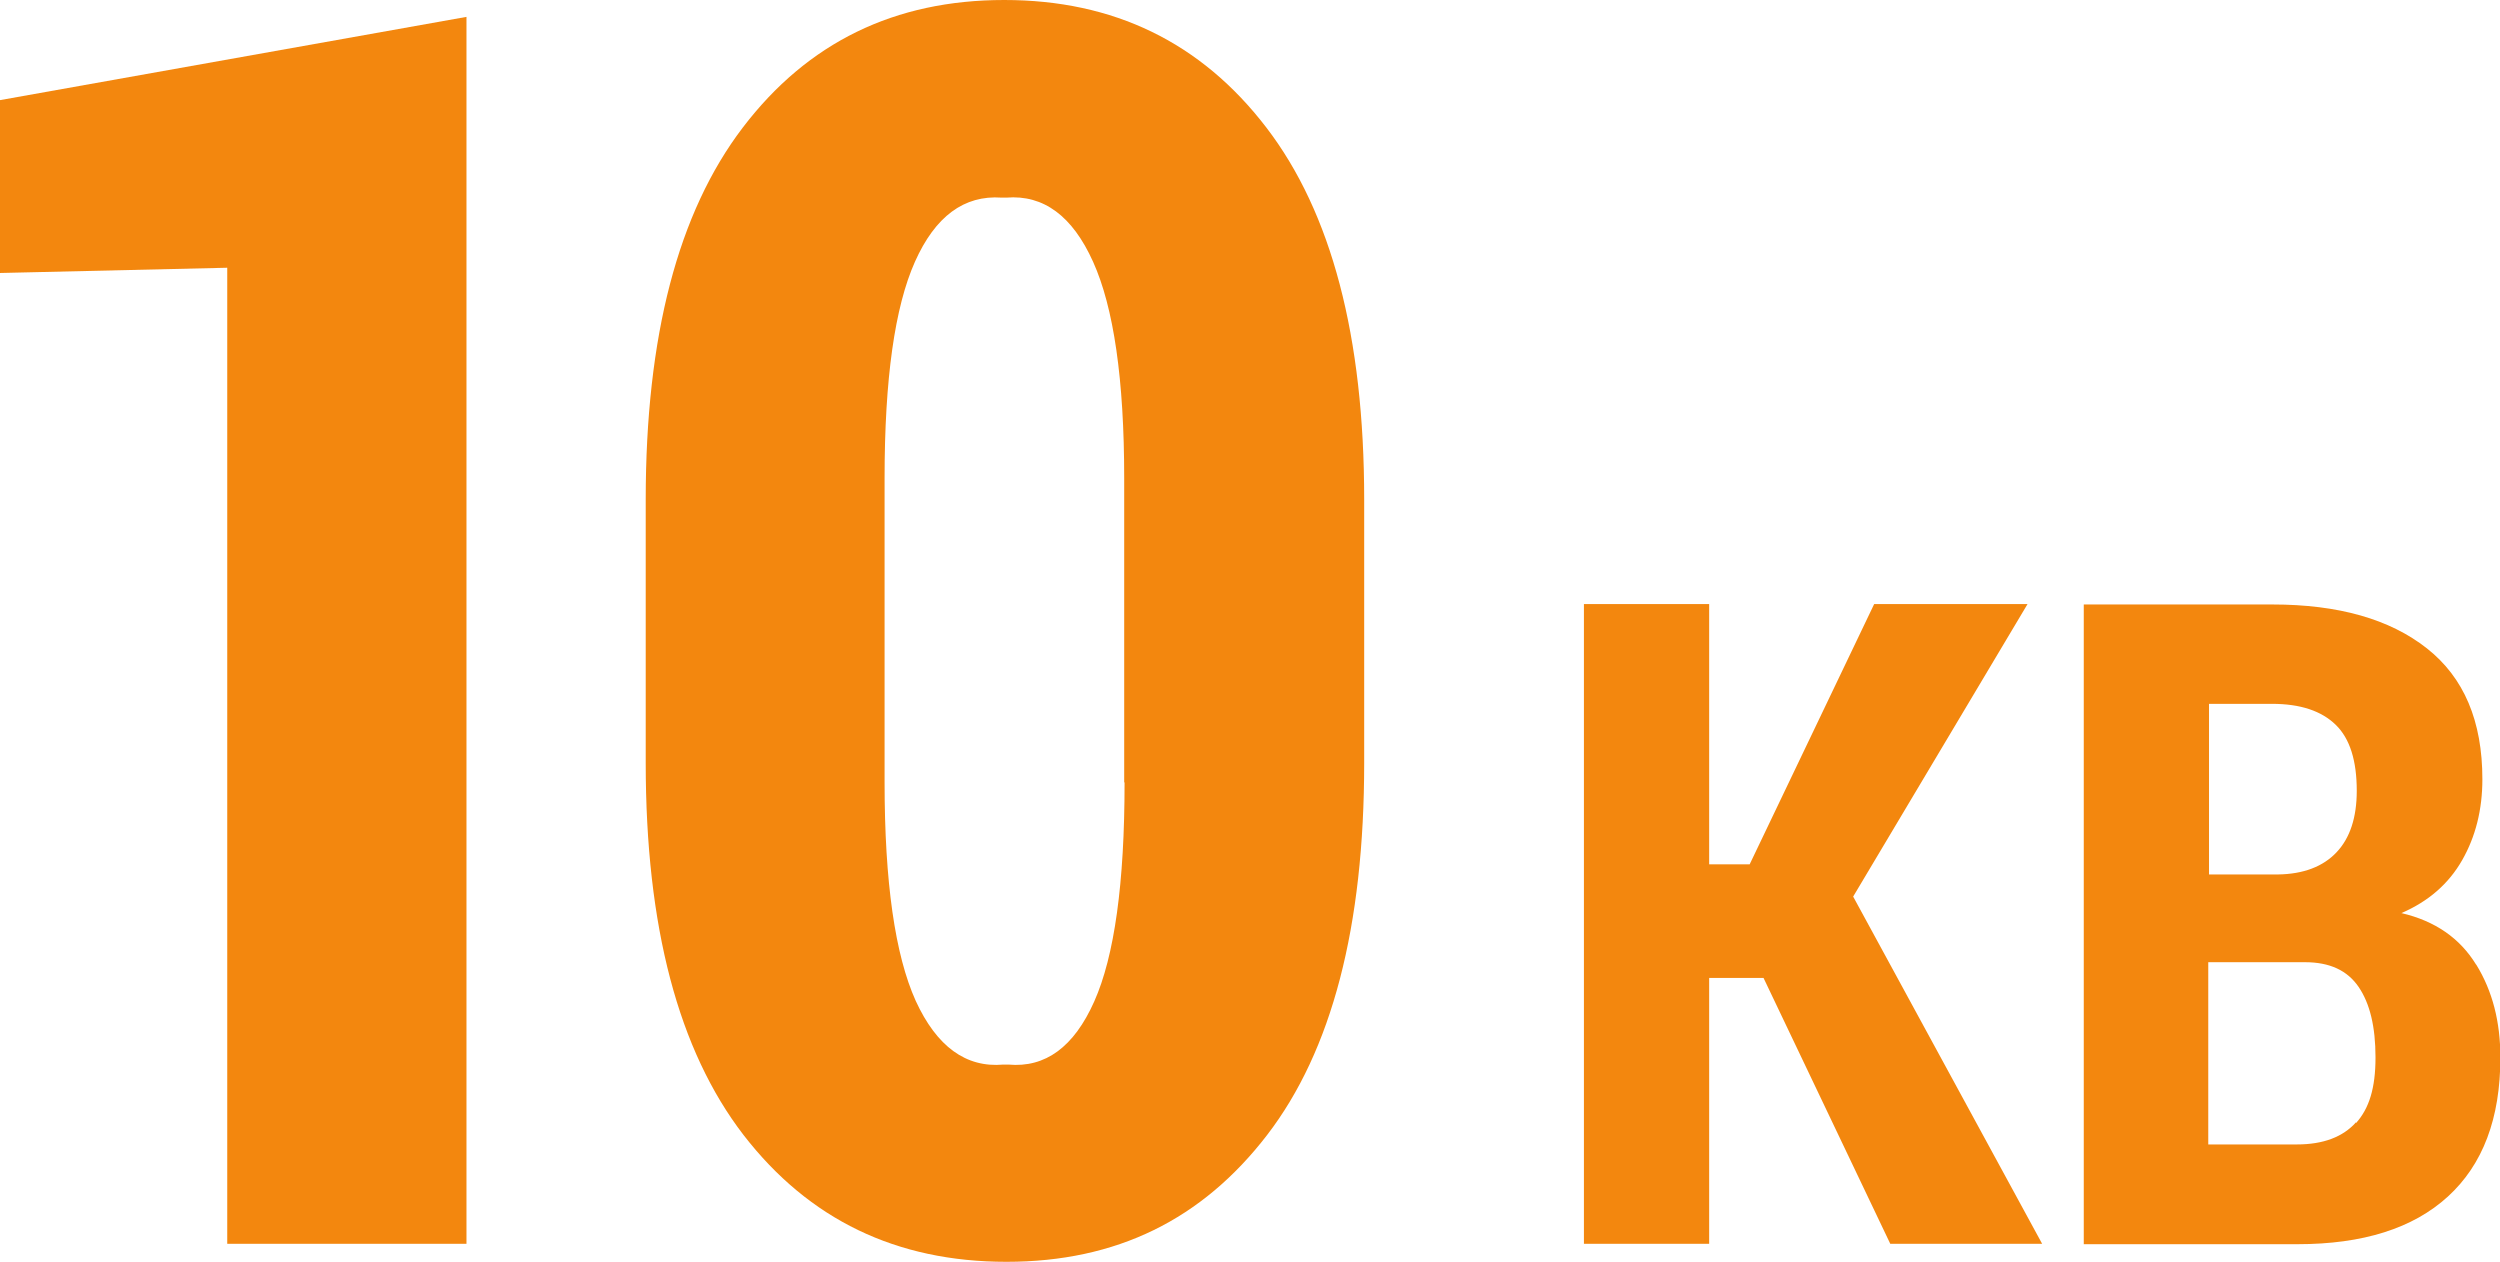
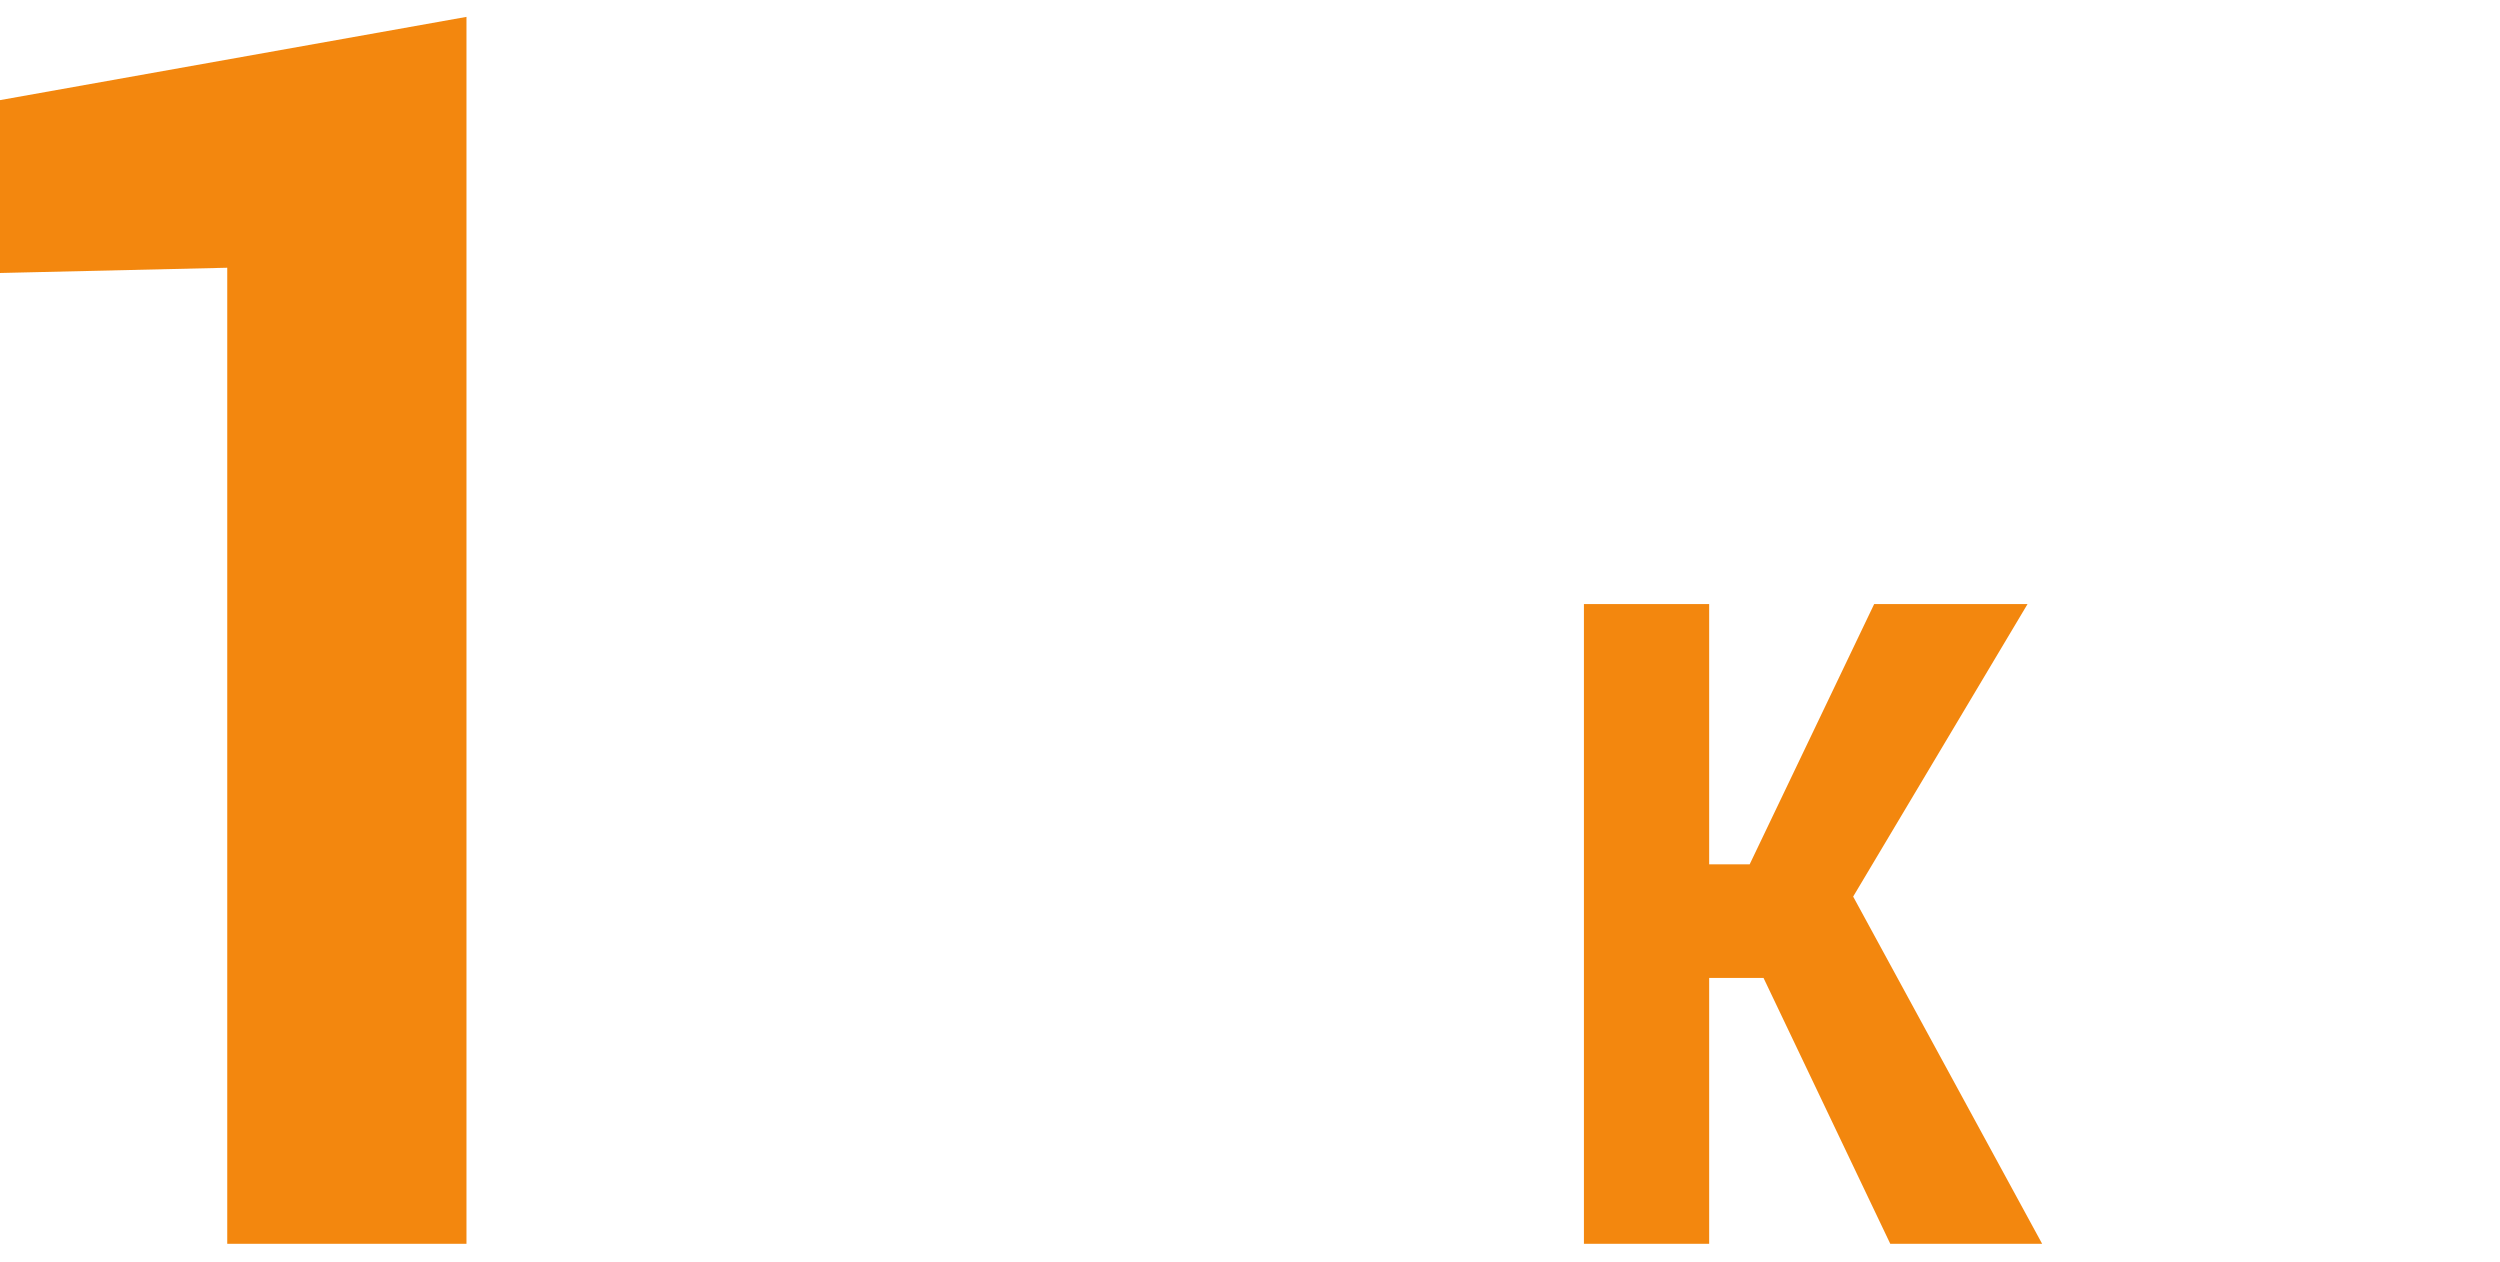
<svg xmlns="http://www.w3.org/2000/svg" id="Layer_1" viewBox="0 0 66.67 33.65">
  <defs>
    <style>.cls-1{fill:#f3870e;}</style>
  </defs>
  <polygon class="cls-1" points="0 7.28 6.06 7.14 6.06 33.17 12.44 33.17 12.44 .45 0 2.67 0 7.28" />
-   <path class="cls-1" d="M26.78,0c-2.92,0-5.24,1.13-6.97,3.4-1.73,2.27-2.59,5.57-2.59,9.92v7.03c0,4.36.87,7.66,2.61,9.92,1.74,2.25,4.07,3.38,7.01,3.38s5.22-1.13,6.95-3.38c1.73-2.25,2.59-5.56,2.59-9.92v-7.03c0-4.34-.87-7.65-2.61-9.92-1.74-2.27-4.07-3.4-6.99-3.4ZM29.99,20.87c0,2.68-.27,4.63-.81,5.84s-1.3,1.77-2.29,1.68h-.13c-1,.09-1.78-.48-2.34-1.7-.55-1.22-.83-3.16-.83-5.83v-8.11c0-2.64.27-4.56.81-5.77s1.31-1.78,2.31-1.71h.13c.99-.08,1.76.49,2.31,1.71s.83,3.14.83,5.77v8.11Z" />
  <polygon class="cls-1" points="54.07 16.11 49.98 16.11 46.66 23.05 45.58 23.05 45.58 16.11 42.24 16.11 42.24 33.17 45.58 33.17 45.58 26.08 47.03 26.08 50.41 33.17 54.46 33.17 49.42 23.91 54.07 16.11" />
-   <path class="cls-1" d="M66.03,25.72c-.43-.7-1.09-1.16-1.99-1.37.72-.31,1.26-.78,1.62-1.41s.54-1.35.54-2.16c0-1.55-.49-2.71-1.48-3.49s-2.36-1.17-4.12-1.17h-5.03v17.06h5.7c1.74,0,3.08-.42,4.01-1.27s1.4-2.08,1.4-3.71c0-.95-.21-1.77-.64-2.47ZM58.9,18.77h1.69c.76,0,1.32.19,1.7.56.38.37.56.96.56,1.76,0,.71-.18,1.26-.54,1.64-.36.38-.88.58-1.56.59h-1.84v-4.55ZM62.83,29.93c-.35.39-.87.59-1.58.59h-2.36v-4.86h2.58c.66,0,1.13.22,1.43.66s.45,1.06.45,1.88-.17,1.36-.52,1.75Z" />
</svg>